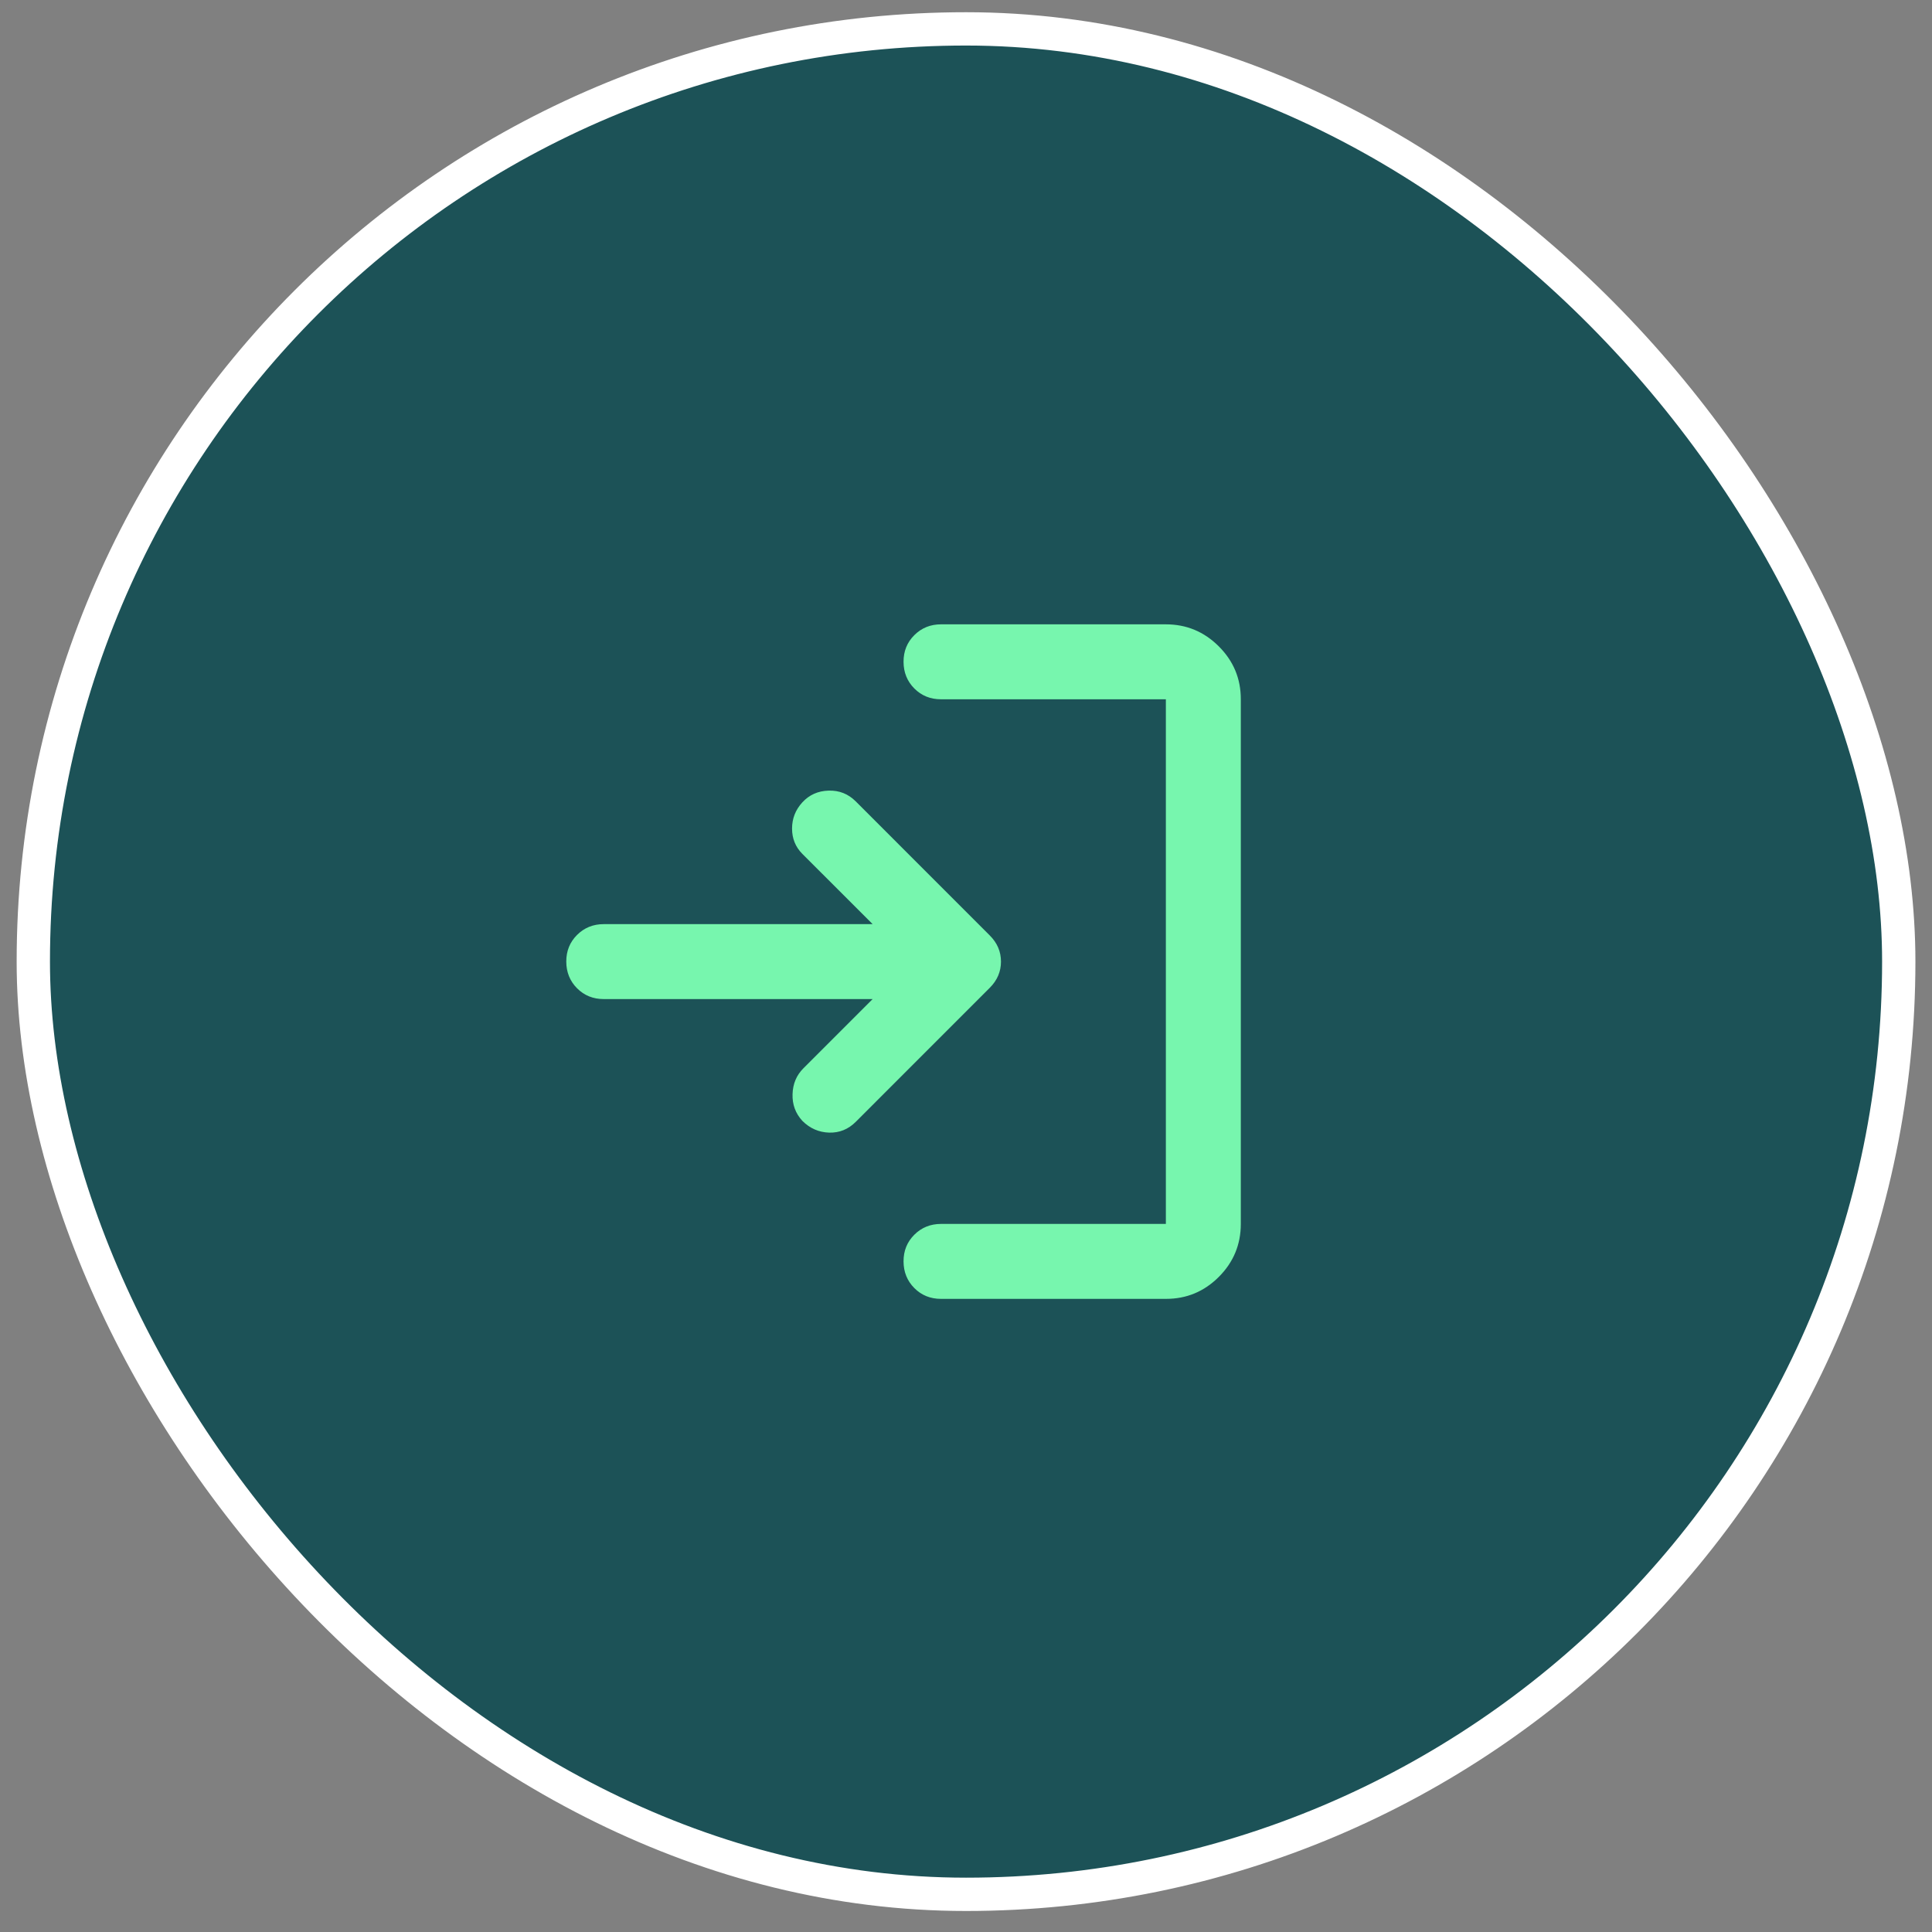
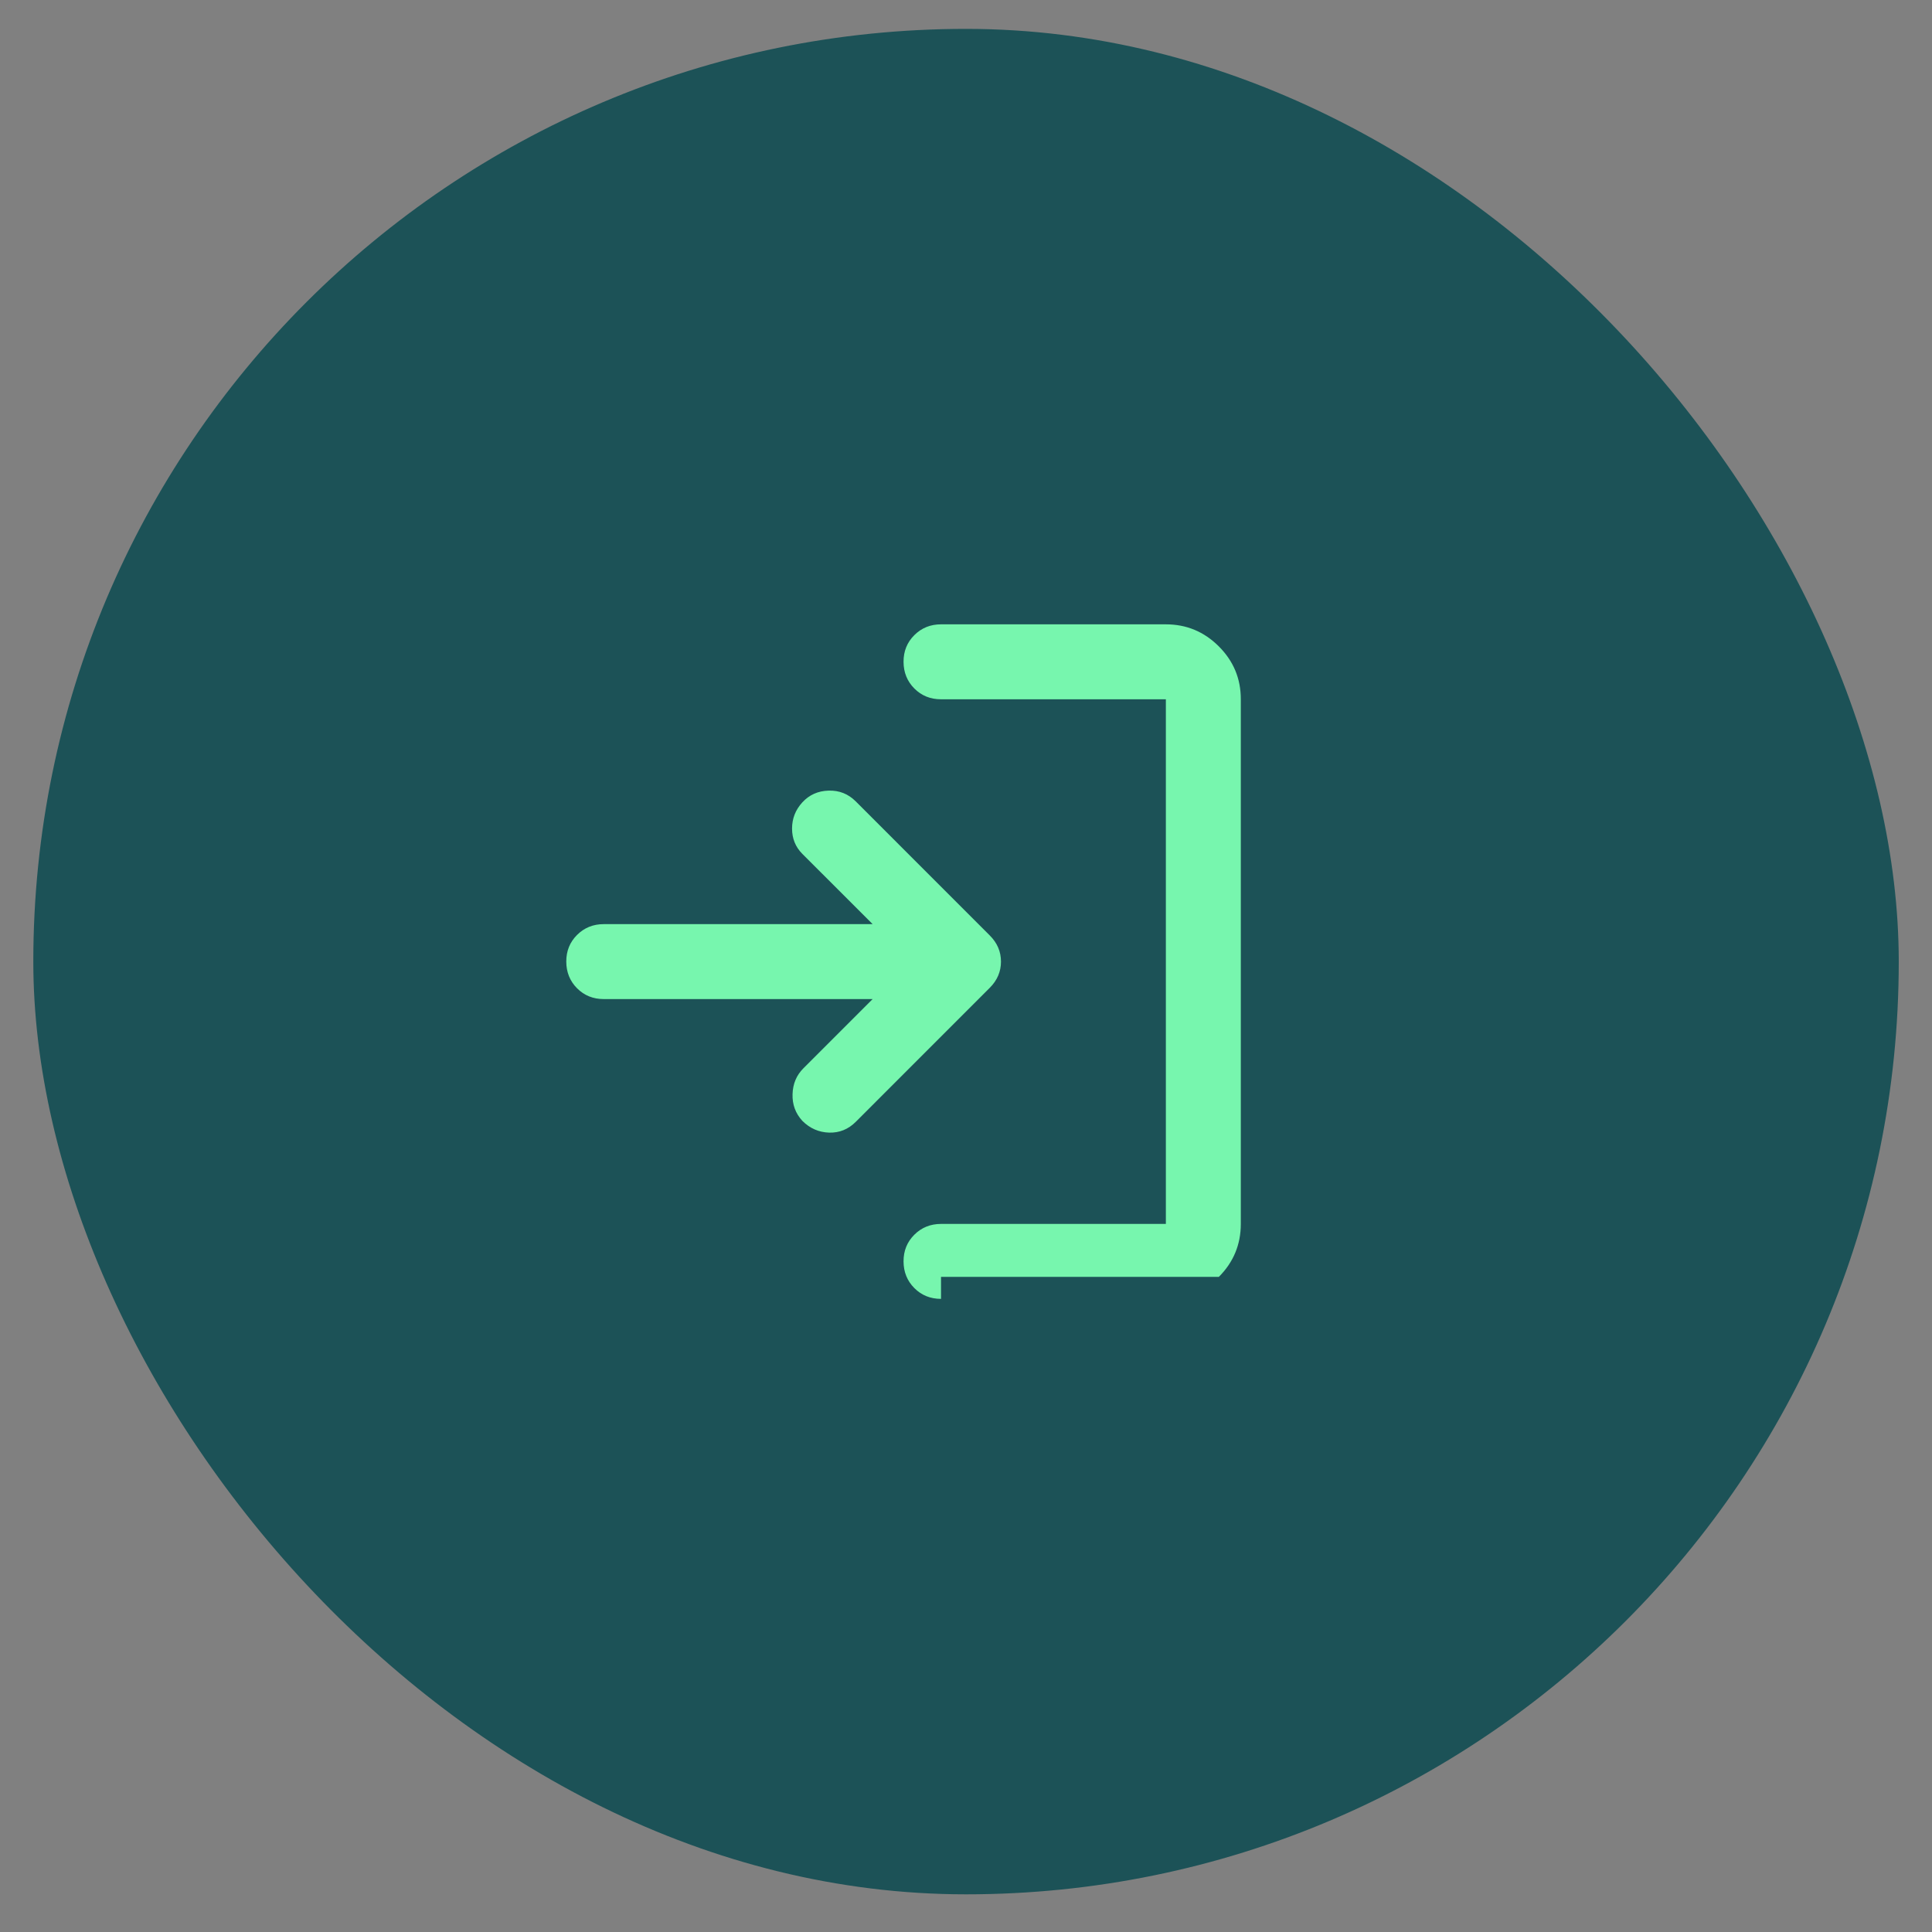
<svg xmlns="http://www.w3.org/2000/svg" width="58" height="58" viewBox="0 0 58 58" fill="none">
  <rect x="0" y="0" width="58" height="58" fill="#808080" stroke="none" />
  <rect x="1" y="0.867" width="56.002" height="56.002" rx="28.001" fill="#1C5257" />
-   <rect x="1" y="0.867" width="56.002" height="56.002" rx="28.001" stroke="white" />
-   <path d="M28.25 38.993C27.931 38.993 27.664 38.885 27.449 38.669C27.234 38.453 27.126 38.186 27.125 37.868C27.124 37.55 27.232 37.283 27.449 37.067C27.666 36.851 27.933 36.743 28.25 36.743H35V20.993H28.25C27.931 20.993 27.664 20.885 27.449 20.669C27.234 20.453 27.126 20.186 27.125 19.868C27.124 19.55 27.232 19.283 27.449 19.067C27.666 18.851 27.933 18.743 28.25 18.743H35C35.619 18.743 36.149 18.964 36.59 19.405C37.031 19.846 37.251 20.375 37.25 20.993V36.743C37.25 37.362 37.03 37.892 36.59 38.333C36.149 38.774 35.62 38.994 35 38.993H28.25ZM26.197 29.993H18.125C17.806 29.993 17.539 29.885 17.324 29.669C17.109 29.453 17.001 29.186 17 28.868C16.999 28.55 17.107 28.283 17.324 28.067C17.541 27.851 17.808 27.743 18.125 27.743H26.197L24.087 25.634C23.881 25.427 23.778 25.174 23.778 24.874C23.778 24.574 23.881 24.312 24.087 24.087C24.294 23.862 24.556 23.744 24.875 23.735C25.194 23.725 25.466 23.833 25.691 24.059L29.712 28.081C29.938 28.306 30.05 28.568 30.05 28.868C30.05 29.168 29.938 29.431 29.712 29.656L25.691 33.678C25.466 33.903 25.199 34.011 24.89 34.002C24.581 33.992 24.313 33.875 24.087 33.649C23.881 33.424 23.783 33.157 23.793 32.848C23.802 32.539 23.91 32.281 24.116 32.074L26.197 29.993Z" fill="#77F6AE" />
+   <path d="M28.25 38.993C27.931 38.993 27.664 38.885 27.449 38.669C27.234 38.453 27.126 38.186 27.125 37.868C27.124 37.55 27.232 37.283 27.449 37.067C27.666 36.851 27.933 36.743 28.25 36.743H35V20.993H28.25C27.931 20.993 27.664 20.885 27.449 20.669C27.234 20.453 27.126 20.186 27.125 19.868C27.124 19.55 27.232 19.283 27.449 19.067C27.666 18.851 27.933 18.743 28.25 18.743H35C35.619 18.743 36.149 18.964 36.59 19.405C37.031 19.846 37.251 20.375 37.25 20.993V36.743C37.25 37.362 37.03 37.892 36.59 38.333H28.25ZM26.197 29.993H18.125C17.806 29.993 17.539 29.885 17.324 29.669C17.109 29.453 17.001 29.186 17 28.868C16.999 28.55 17.107 28.283 17.324 28.067C17.541 27.851 17.808 27.743 18.125 27.743H26.197L24.087 25.634C23.881 25.427 23.778 25.174 23.778 24.874C23.778 24.574 23.881 24.312 24.087 24.087C24.294 23.862 24.556 23.744 24.875 23.735C25.194 23.725 25.466 23.833 25.691 24.059L29.712 28.081C29.938 28.306 30.05 28.568 30.05 28.868C30.05 29.168 29.938 29.431 29.712 29.656L25.691 33.678C25.466 33.903 25.199 34.011 24.89 34.002C24.581 33.992 24.313 33.875 24.087 33.649C23.881 33.424 23.783 33.157 23.793 32.848C23.802 32.539 23.91 32.281 24.116 32.074L26.197 29.993Z" fill="#77F6AE" />
</svg>